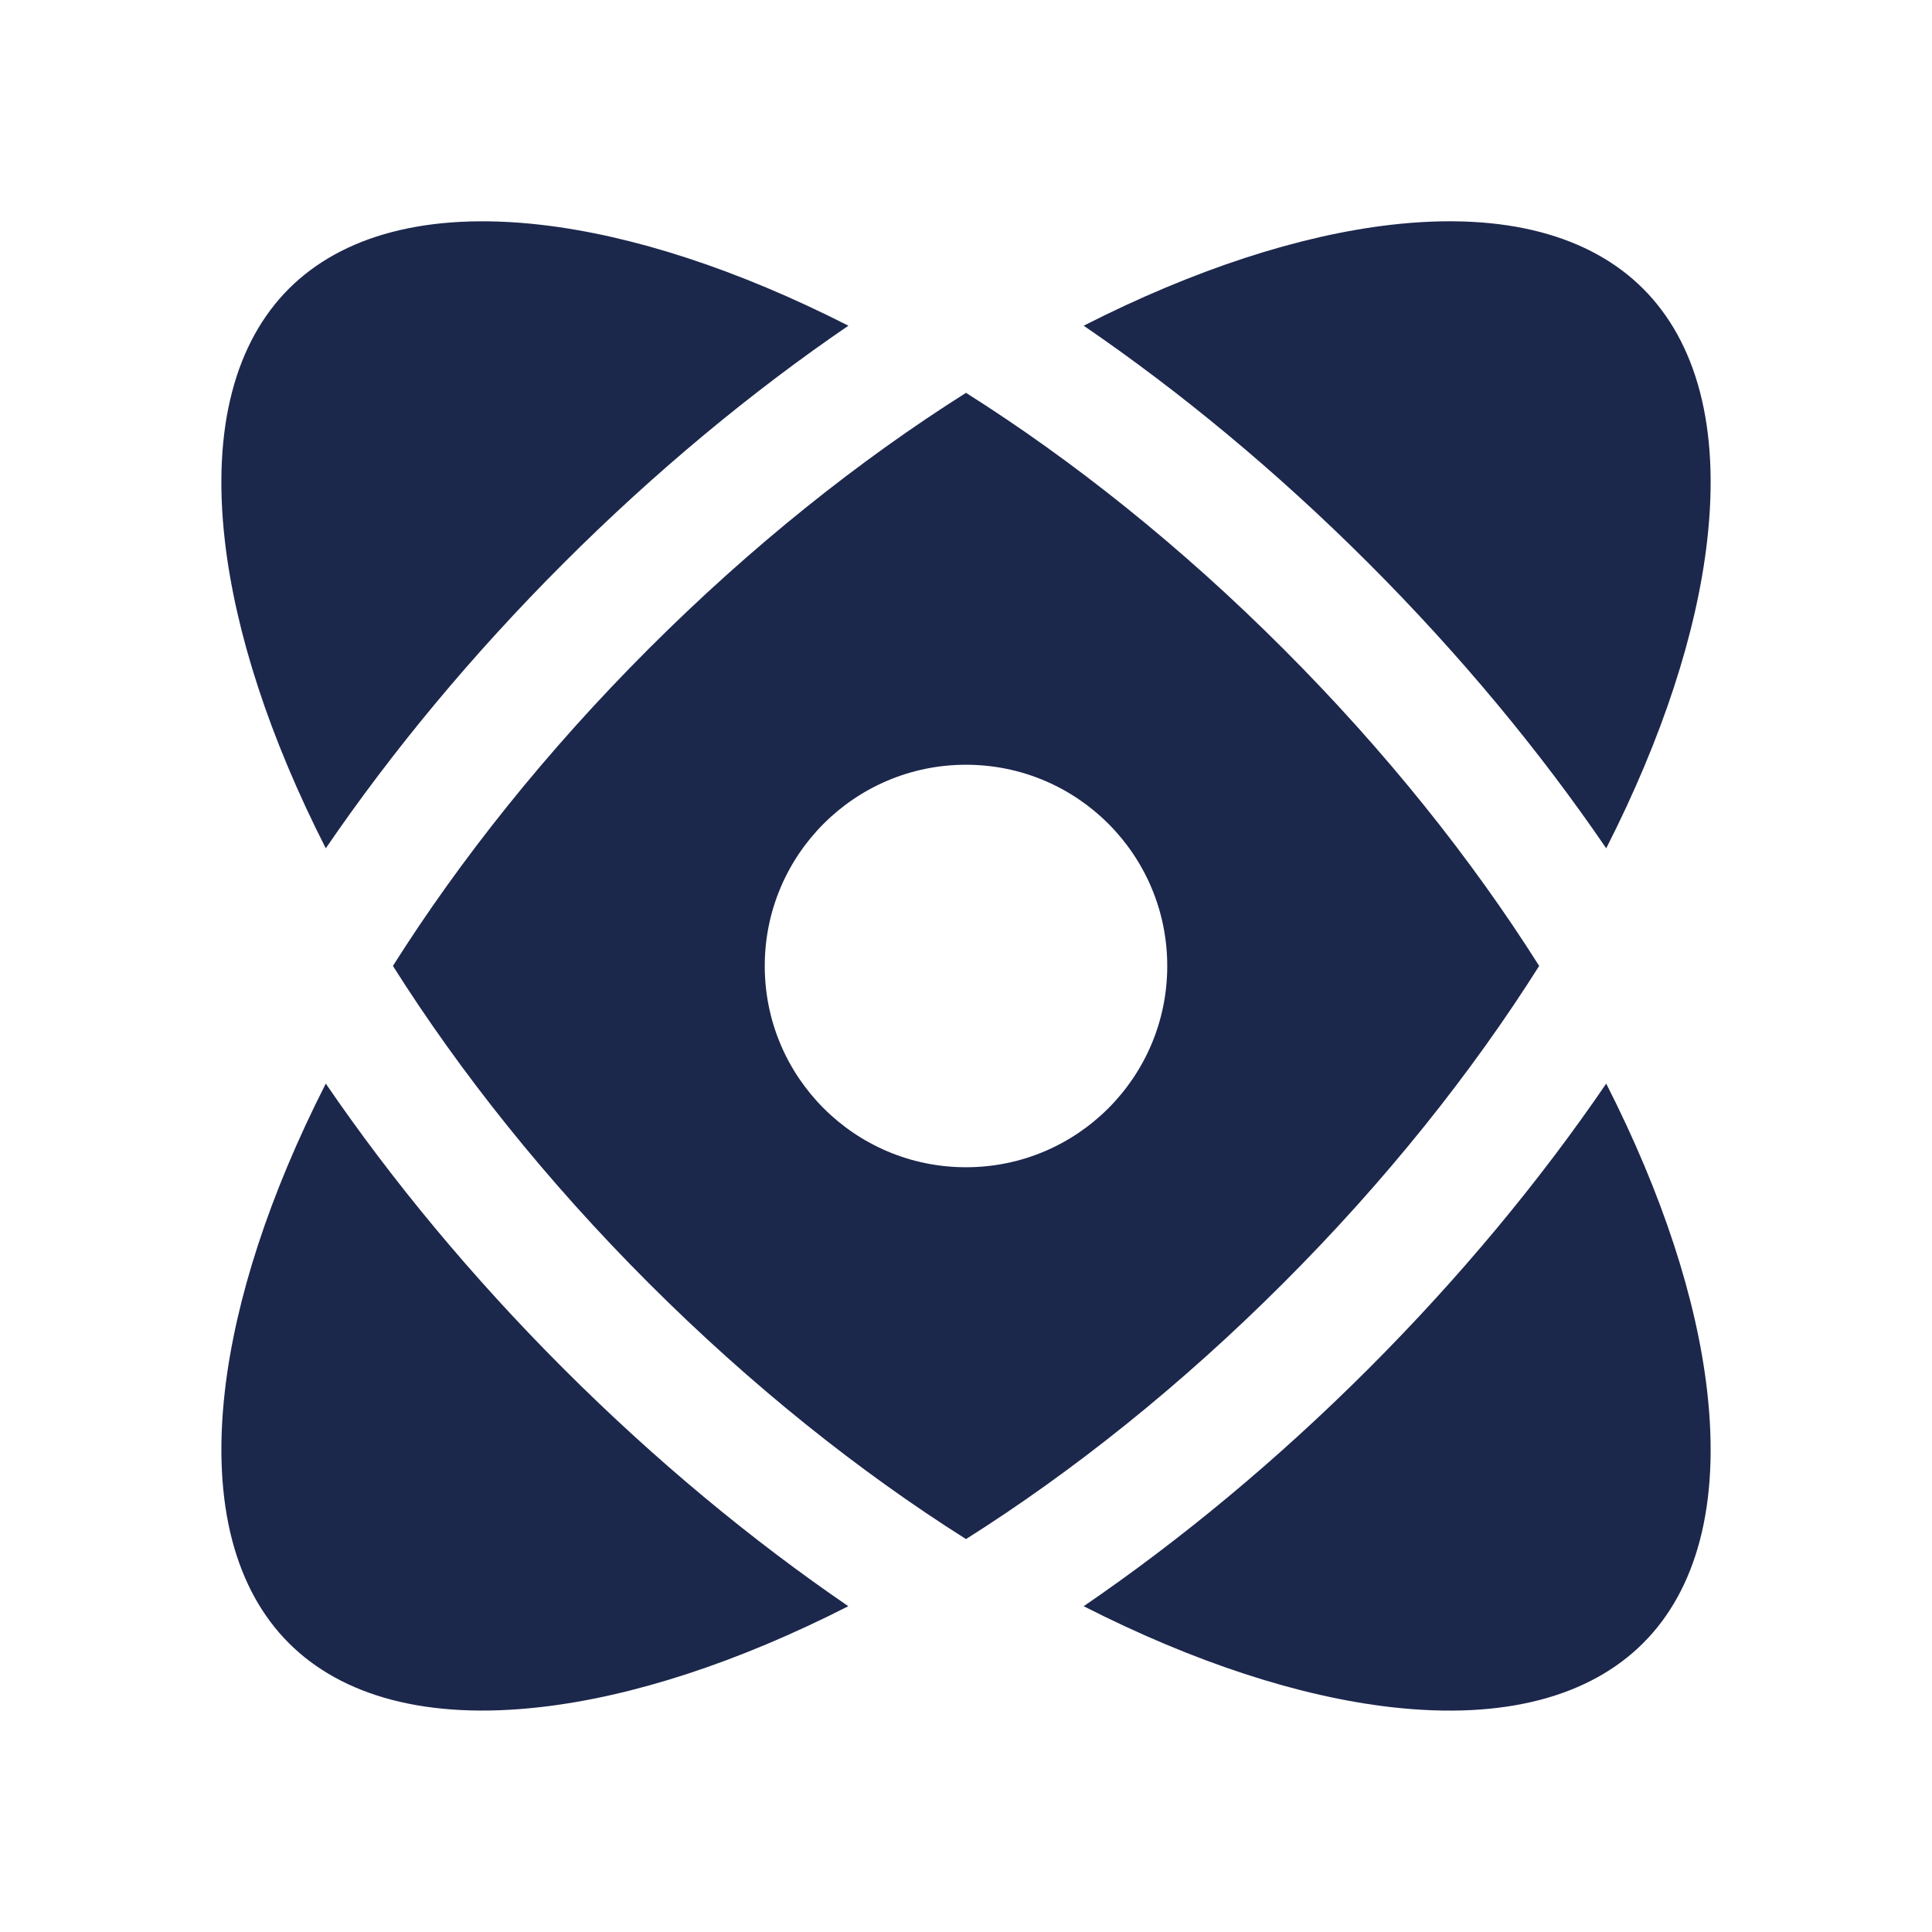
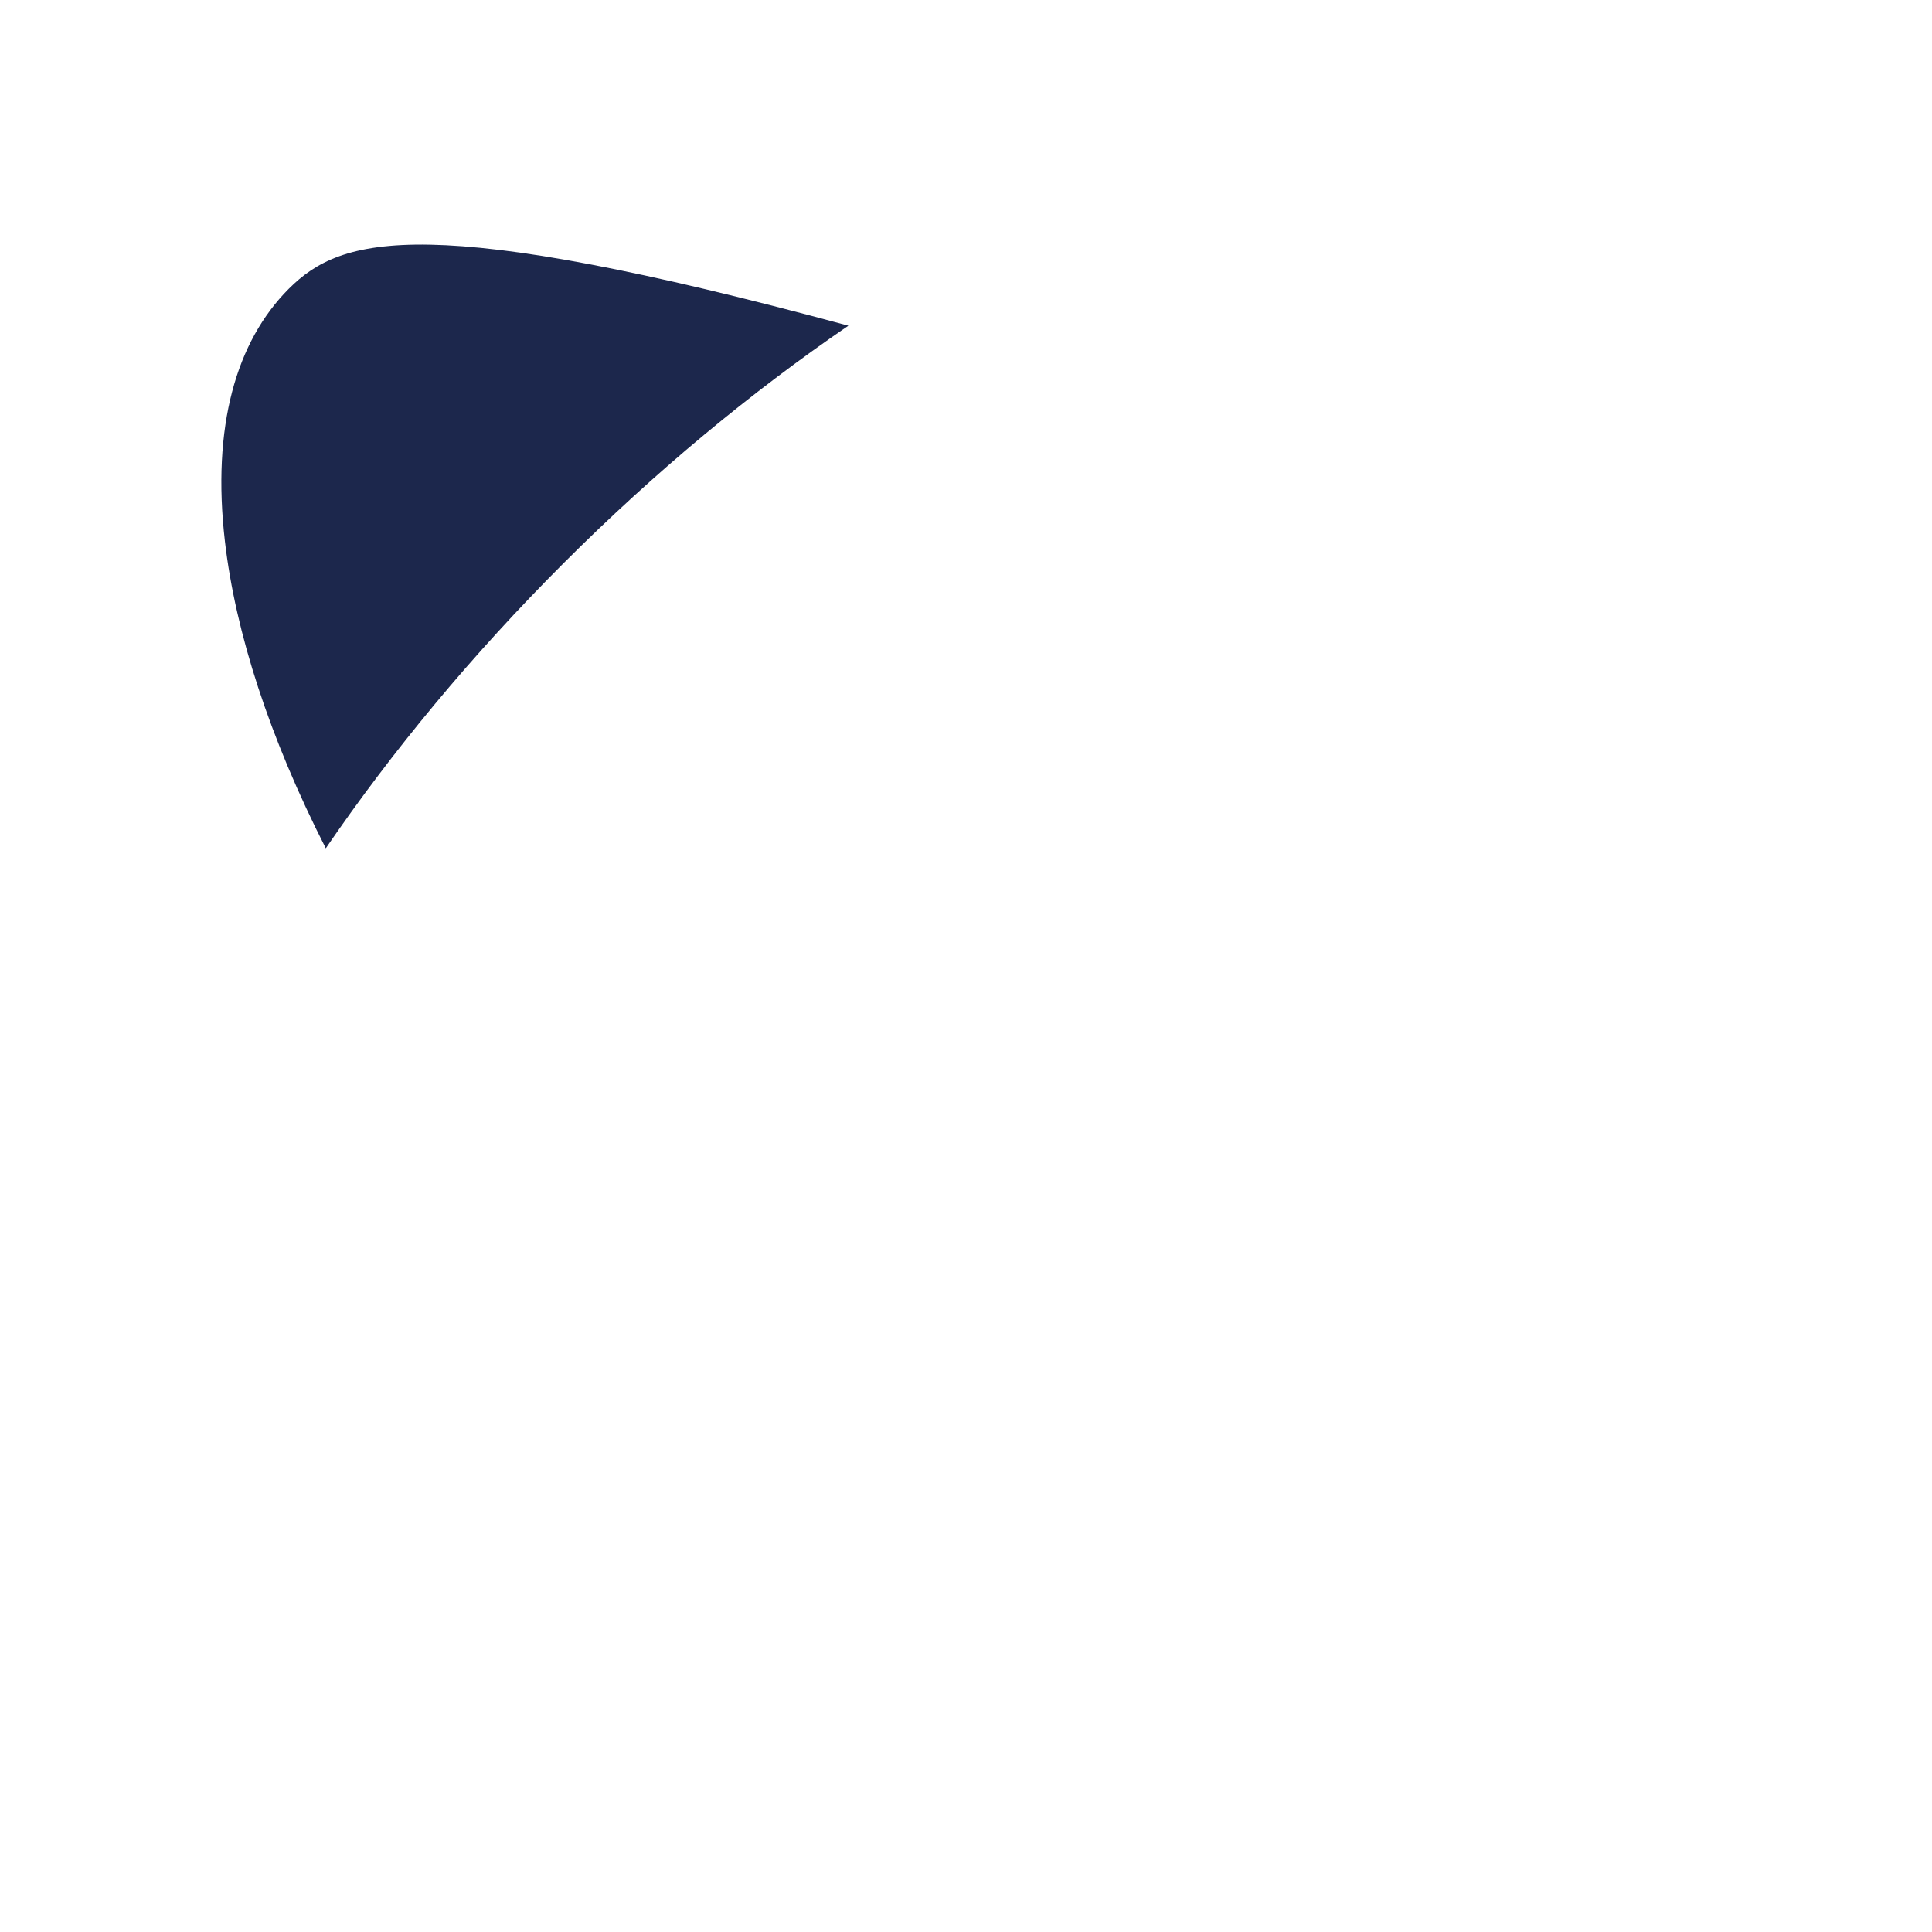
<svg xmlns="http://www.w3.org/2000/svg" width="800px" height="800px" viewBox="0 0 24 24" fill="none">
-   <path d="M17.002 6.998C15.863 5.859 14.665 4.869 13.462 4.046C14.839 3.345 16.144 2.924 17.275 2.793C18.702 2.628 19.757 2.932 20.412 3.587C21.068 4.243 21.371 5.297 21.206 6.724C21.076 7.856 20.654 9.16 19.953 10.538C19.131 9.334 18.141 8.137 17.002 6.998Z" fill="#1C274C" />
-   <path fill-rule="evenodd" clip-rule="evenodd" d="M15.941 8.059C17.214 9.332 18.283 10.674 19.12 11.999C18.283 13.325 17.215 14.667 15.941 15.94C14.668 17.213 13.325 18.282 12 19.119C10.675 18.282 9.333 17.213 8.059 15.94C6.786 14.667 5.718 13.325 4.881 11.999C5.718 10.674 6.786 9.332 8.06 8.058C9.333 6.785 10.675 5.717 12 4.88C13.325 5.717 14.668 6.785 15.941 8.059ZM12 14.5C13.381 14.5 14.5 13.381 14.5 12C14.5 10.619 13.381 9.5 12 9.5C10.619 9.5 9.5 10.619 9.5 12C9.5 13.381 10.619 14.5 12 14.5Z" fill="#1C274C" />
-   <path d="M13.462 19.953C14.665 19.13 15.863 18.14 17.002 17.001C18.141 15.862 19.131 14.665 19.953 13.461C20.654 14.839 21.076 16.143 21.206 17.274C21.371 18.701 21.068 19.756 20.412 20.411C19.756 21.067 18.702 21.37 17.275 21.206C16.143 21.075 14.839 20.654 13.462 19.953Z" fill="#1C274C" />
-   <path d="M6.999 17.001C8.138 18.14 9.335 19.13 10.538 19.953C9.161 20.654 7.857 21.075 6.725 21.205C5.298 21.37 4.244 21.067 3.588 20.411C2.933 19.756 2.63 18.701 2.794 17.274C2.925 16.143 3.346 14.839 4.047 13.461C4.87 14.665 5.86 15.862 6.999 17.001Z" fill="#1C274C" />
-   <path d="M4.047 10.538C4.87 9.334 5.86 8.137 6.999 6.998C8.138 5.859 9.335 4.869 10.539 4.046C9.161 3.345 7.857 2.924 6.725 2.793C5.298 2.629 4.244 2.932 3.588 3.587C2.933 4.243 2.629 5.297 2.794 6.725C2.925 7.856 3.346 9.16 4.047 10.538Z" fill="#1C274C" />
+   <path d="M4.047 10.538C4.87 9.334 5.86 8.137 6.999 6.998C8.138 5.859 9.335 4.869 10.539 4.046C5.298 2.629 4.244 2.932 3.588 3.587C2.933 4.243 2.629 5.297 2.794 6.725C2.925 7.856 3.346 9.16 4.047 10.538Z" fill="#1C274C" />
</svg>